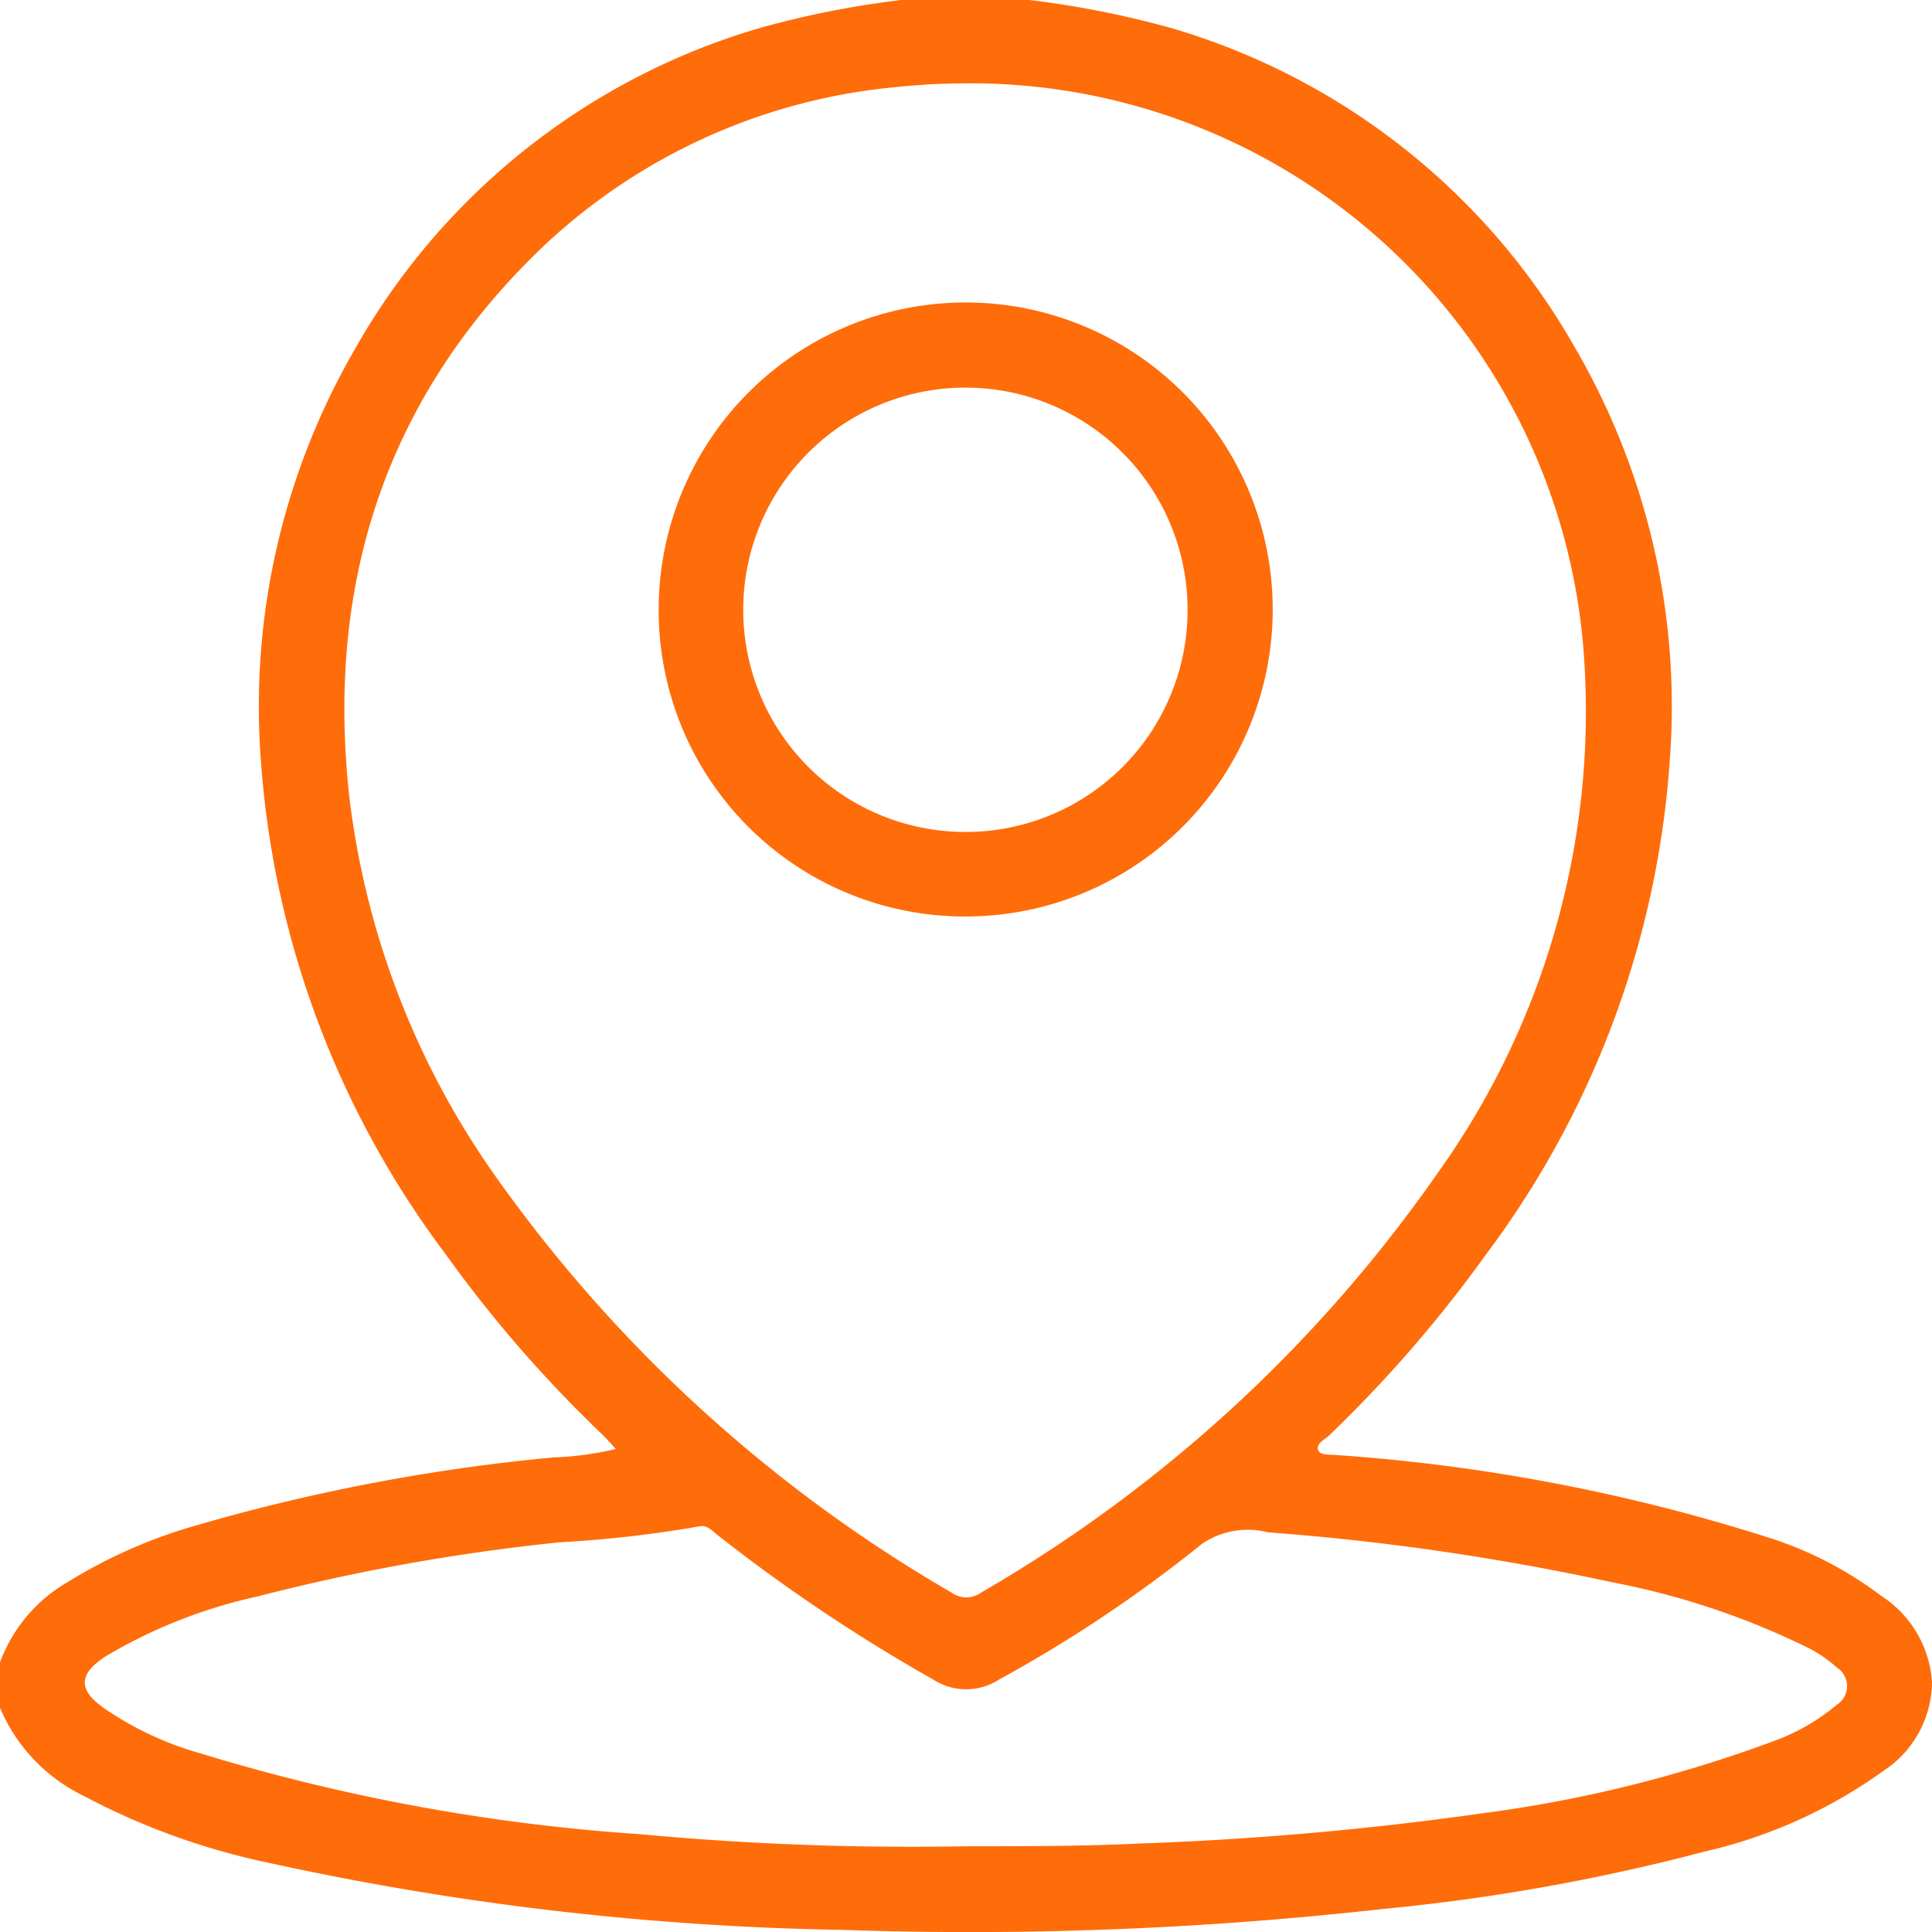
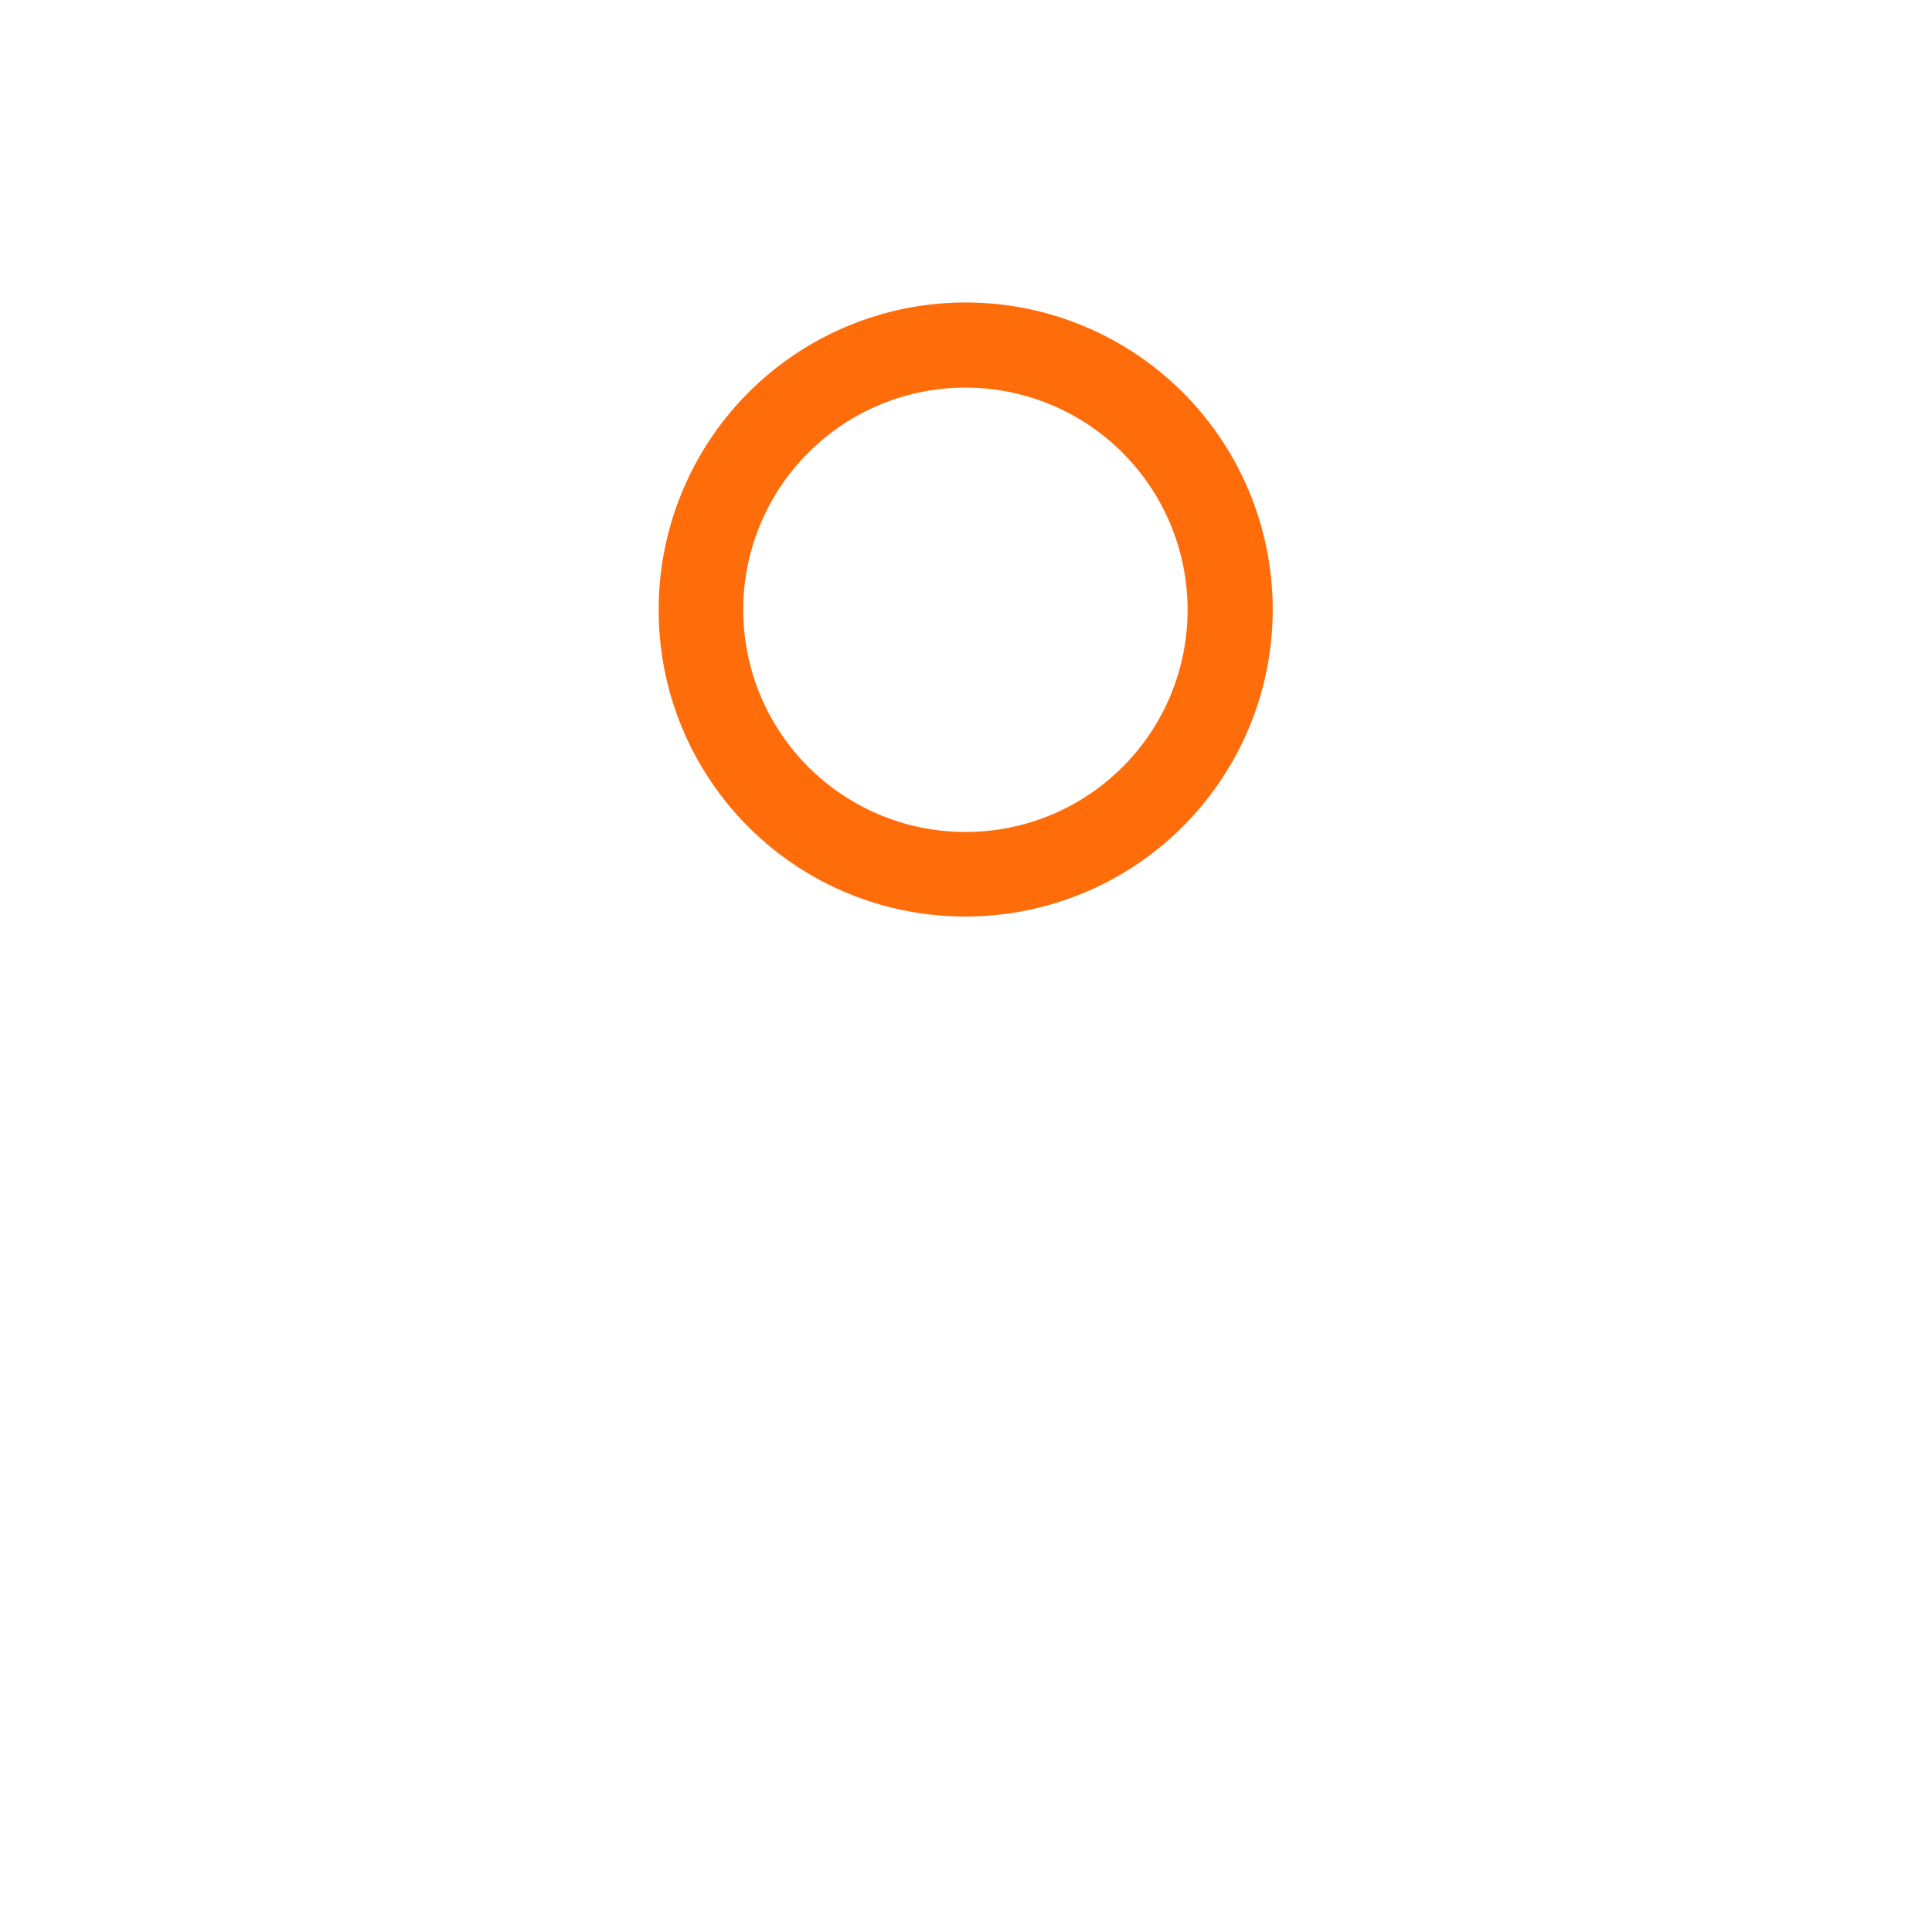
<svg xmlns="http://www.w3.org/2000/svg" id="图层_1" data-name="图层 1" viewBox="0 0 64 64">
  <defs>
    <style>.cls-1{fill:#ff6c0a;}</style>
  </defs>
-   <path class="cls-1" d="M34.1,0a31.51,31.51,0,0,1,4.7.93A22.72,22.72,0,0,1,52.17,11.51,23.62,23.62,0,0,1,55.32,25.1a30.82,30.82,0,0,1-6.09,16.45,43.39,43.39,0,0,1-5.2,6c-.15.14-.43.27-.37.47s.39.16.61.18A60.85,60.85,0,0,1,58.79,51a12.38,12.38,0,0,1,3.52,1.86A3.68,3.68,0,0,1,64,55.73a3.55,3.55,0,0,1-1.62,2.94,16.4,16.4,0,0,1-5.93,2.67,66.44,66.44,0,0,1-10.67,1.9,122.63,122.63,0,0,1-17.87.69,96.07,96.07,0,0,1-19-2.22,23.15,23.15,0,0,1-6.14-2.22A5.69,5.69,0,0,1,0,56.57v-1.5a5.1,5.1,0,0,1,2.24-2.66A16.77,16.77,0,0,1,6.4,50.56a63.52,63.52,0,0,1,11.92-2.28A10.51,10.51,0,0,0,20.4,48c-.2-.22-.33-.37-.48-.51a42.72,42.72,0,0,1-5.2-6A30.81,30.81,0,0,1,8.64,25.16a23.61,23.61,0,0,1,3.12-13.6A22.73,22.73,0,0,1,25.16.93,31,31,0,0,1,29.86,0ZM32,2.76a23.52,23.52,0,0,0-2.37.13A19.66,19.66,0,0,0,17.39,8.76c-4.79,4.9-6.56,10.88-5.82,17.62A27.36,27.36,0,0,0,16.51,39.1a47.92,47.92,0,0,0,15,13.65.84.84,0,0,0,1,0,47.27,47.27,0,0,0,15.1-13.87,26.29,26.29,0,0,0,4.85-17.3A20.37,20.37,0,0,0,32,2.76Zm0,58.4c1.91,0,3.82,0,5.74-.09a107.8,107.8,0,0,0,11.35-1,44.05,44.05,0,0,0,9.6-2.37,6.92,6.92,0,0,0,2.16-1.23.73.73,0,0,0,0-1.23,4.39,4.39,0,0,0-1.09-.72,25.57,25.57,0,0,0-6.38-2.11A82.54,82.54,0,0,0,42,50.76a2.69,2.69,0,0,0-2.18.38,45.36,45.36,0,0,1-6.73,4.5,2,2,0,0,1-2.17,0,56.42,56.42,0,0,1-7.15-4.79c-.19-.14-.34-.36-.65-.28a39,39,0,0,1-4.57.52,67.45,67.45,0,0,0-10,1.79,16.94,16.94,0,0,0-5.07,2c-.89.59-.9,1.11,0,1.73a10.79,10.79,0,0,0,3.15,1.47A64.49,64.49,0,0,0,21.2,60.76,97,97,0,0,0,32,61.16Z" />
  <path class="cls-1" d="M21.82,20.14A10.17,10.17,0,1,1,32,30.36,10.14,10.14,0,0,1,21.82,20.14Zm17.52,0A7.36,7.36,0,1,0,32,27.56,7.35,7.35,0,0,0,39.34,20.18Z" />
</svg>